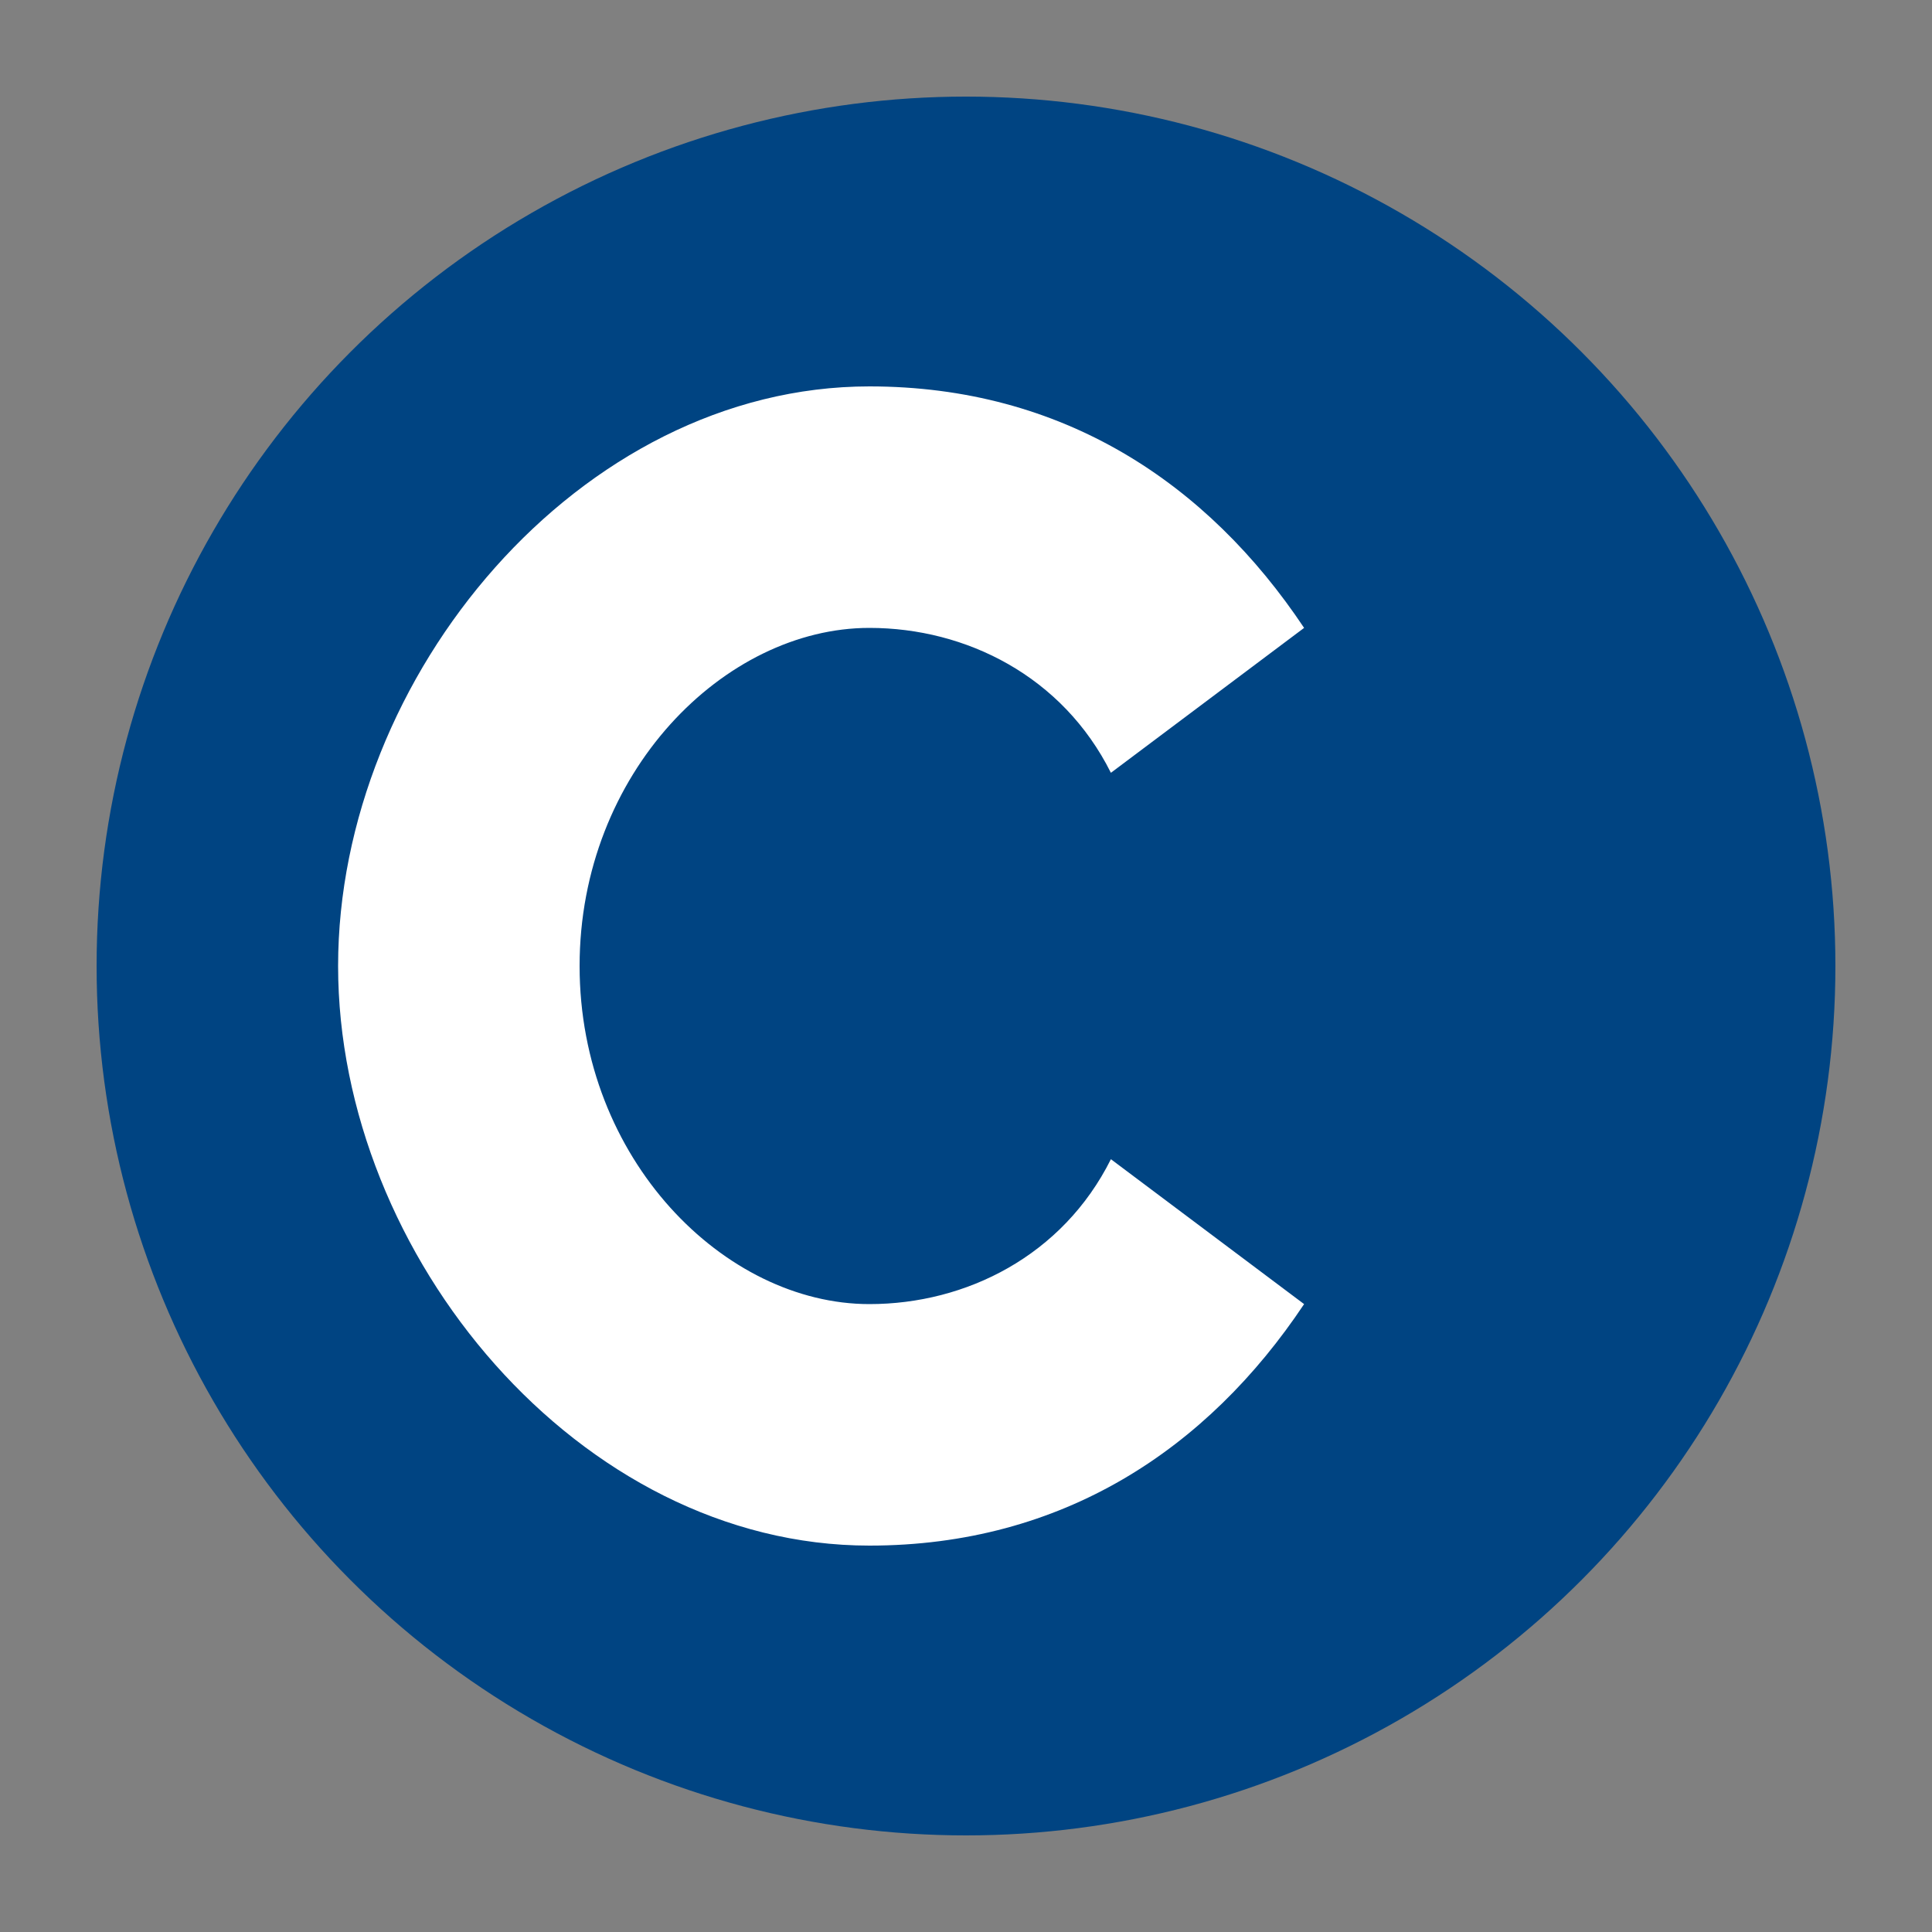
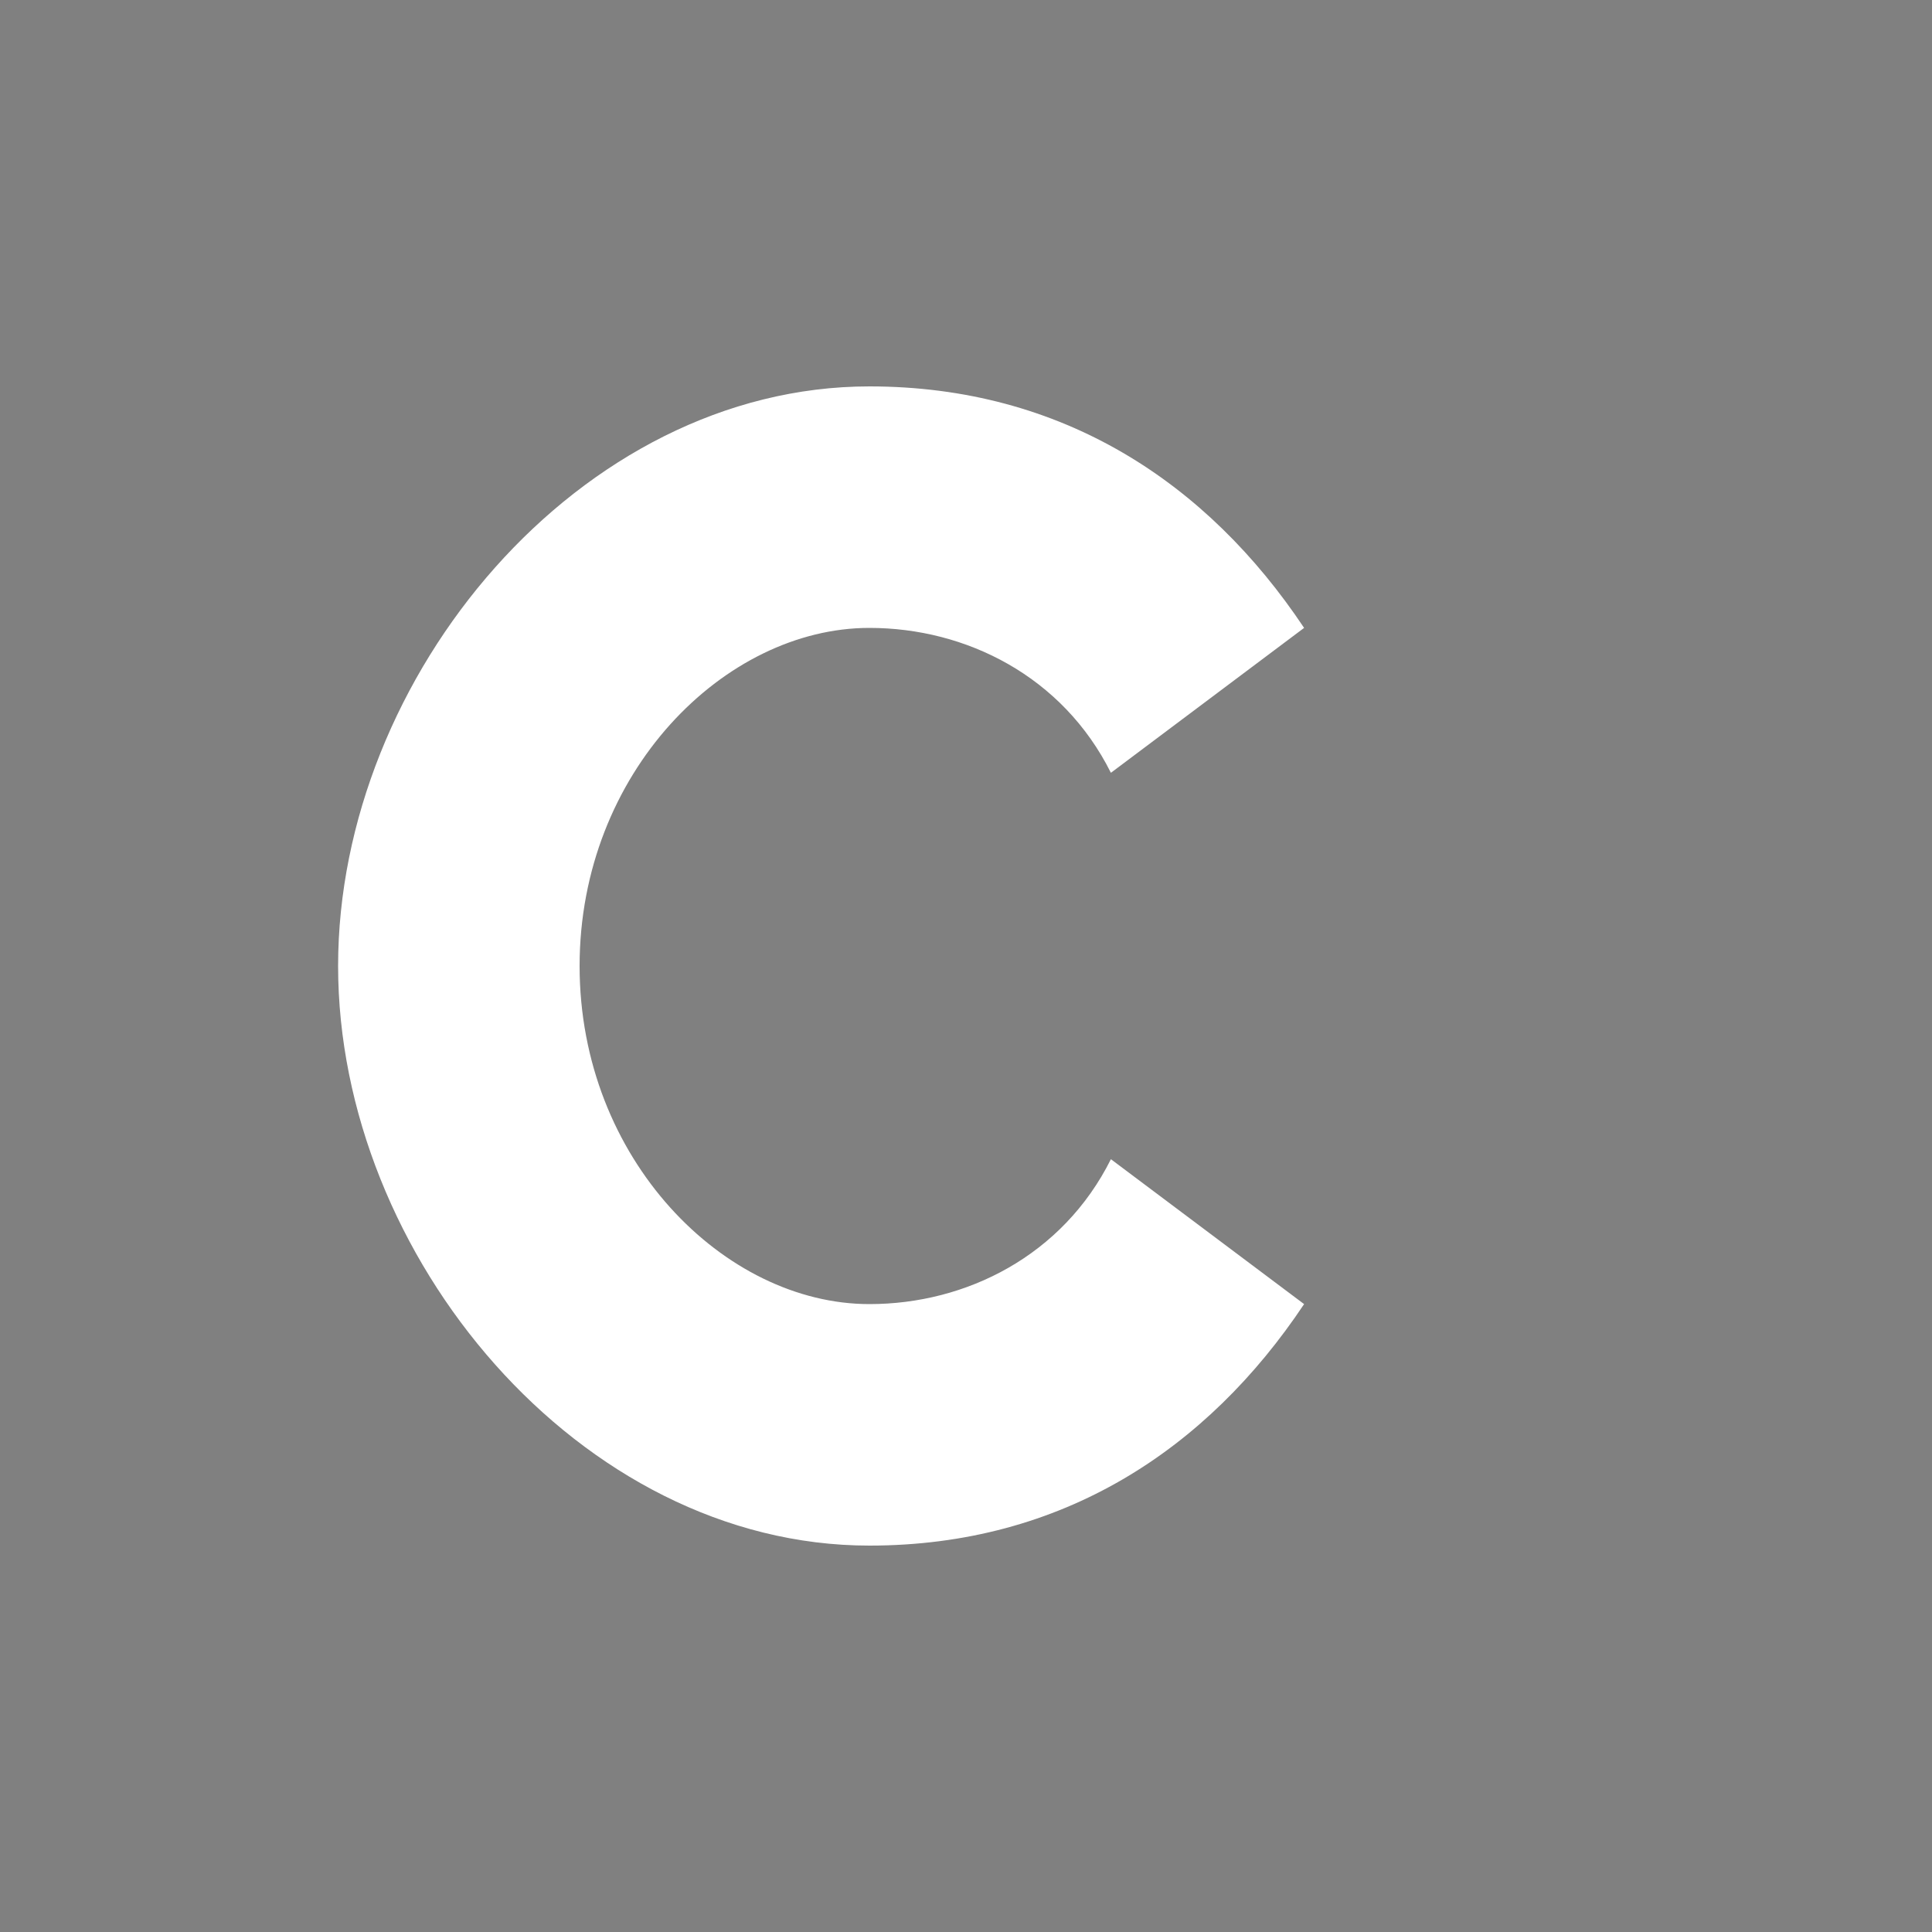
<svg xmlns="http://www.w3.org/2000/svg" width="80" height="80" viewBox="0 0 80 80" fill="none">
  <rect x="0" y="0" width="80" height="80" fill="#808080" stroke="none" />
-   <circle cx="40" cy="40" r="36" fill="#004482" />
  <path d="M54 26C50 20 44 16 36 16C24 16 14 28 14 40C14 52 24 64 36 64C44 64 50 60 54 54L46 48C44 52 40 54 36 54C30 54 24 48 24 40C24 32 30 26 36 26C40 26 44 28 46 32L54 26Z" fill="white" />
</svg>